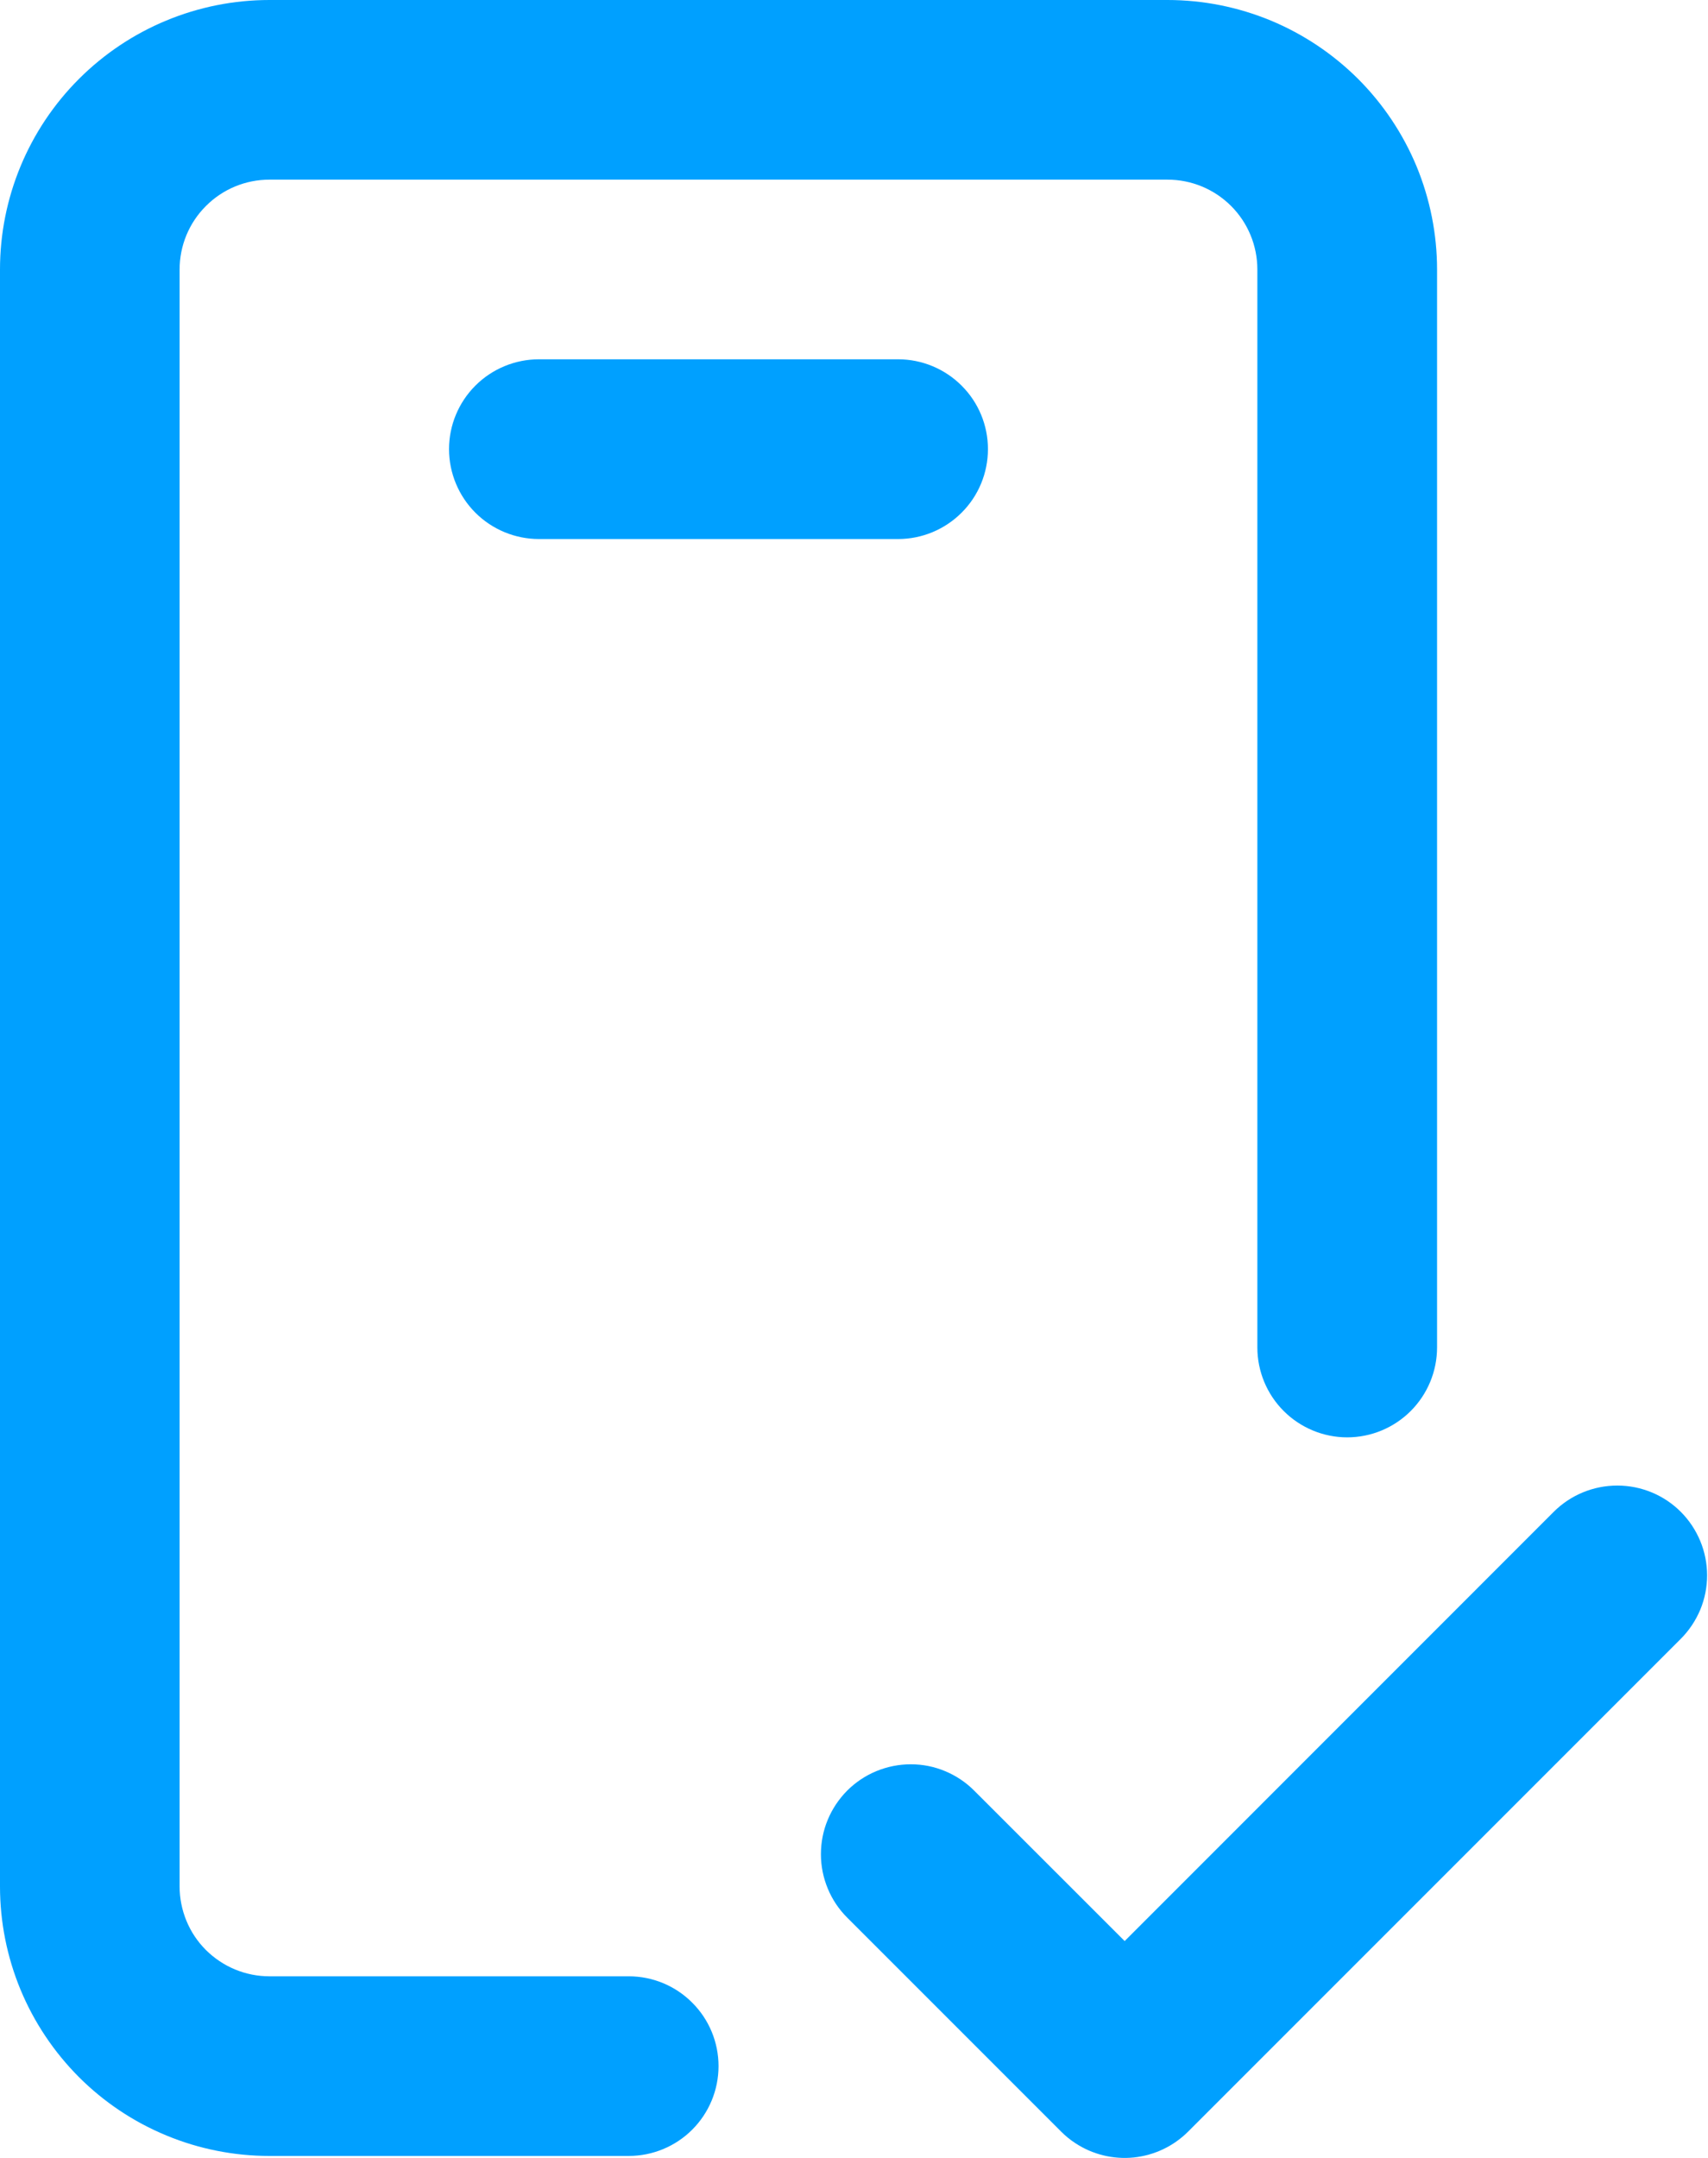
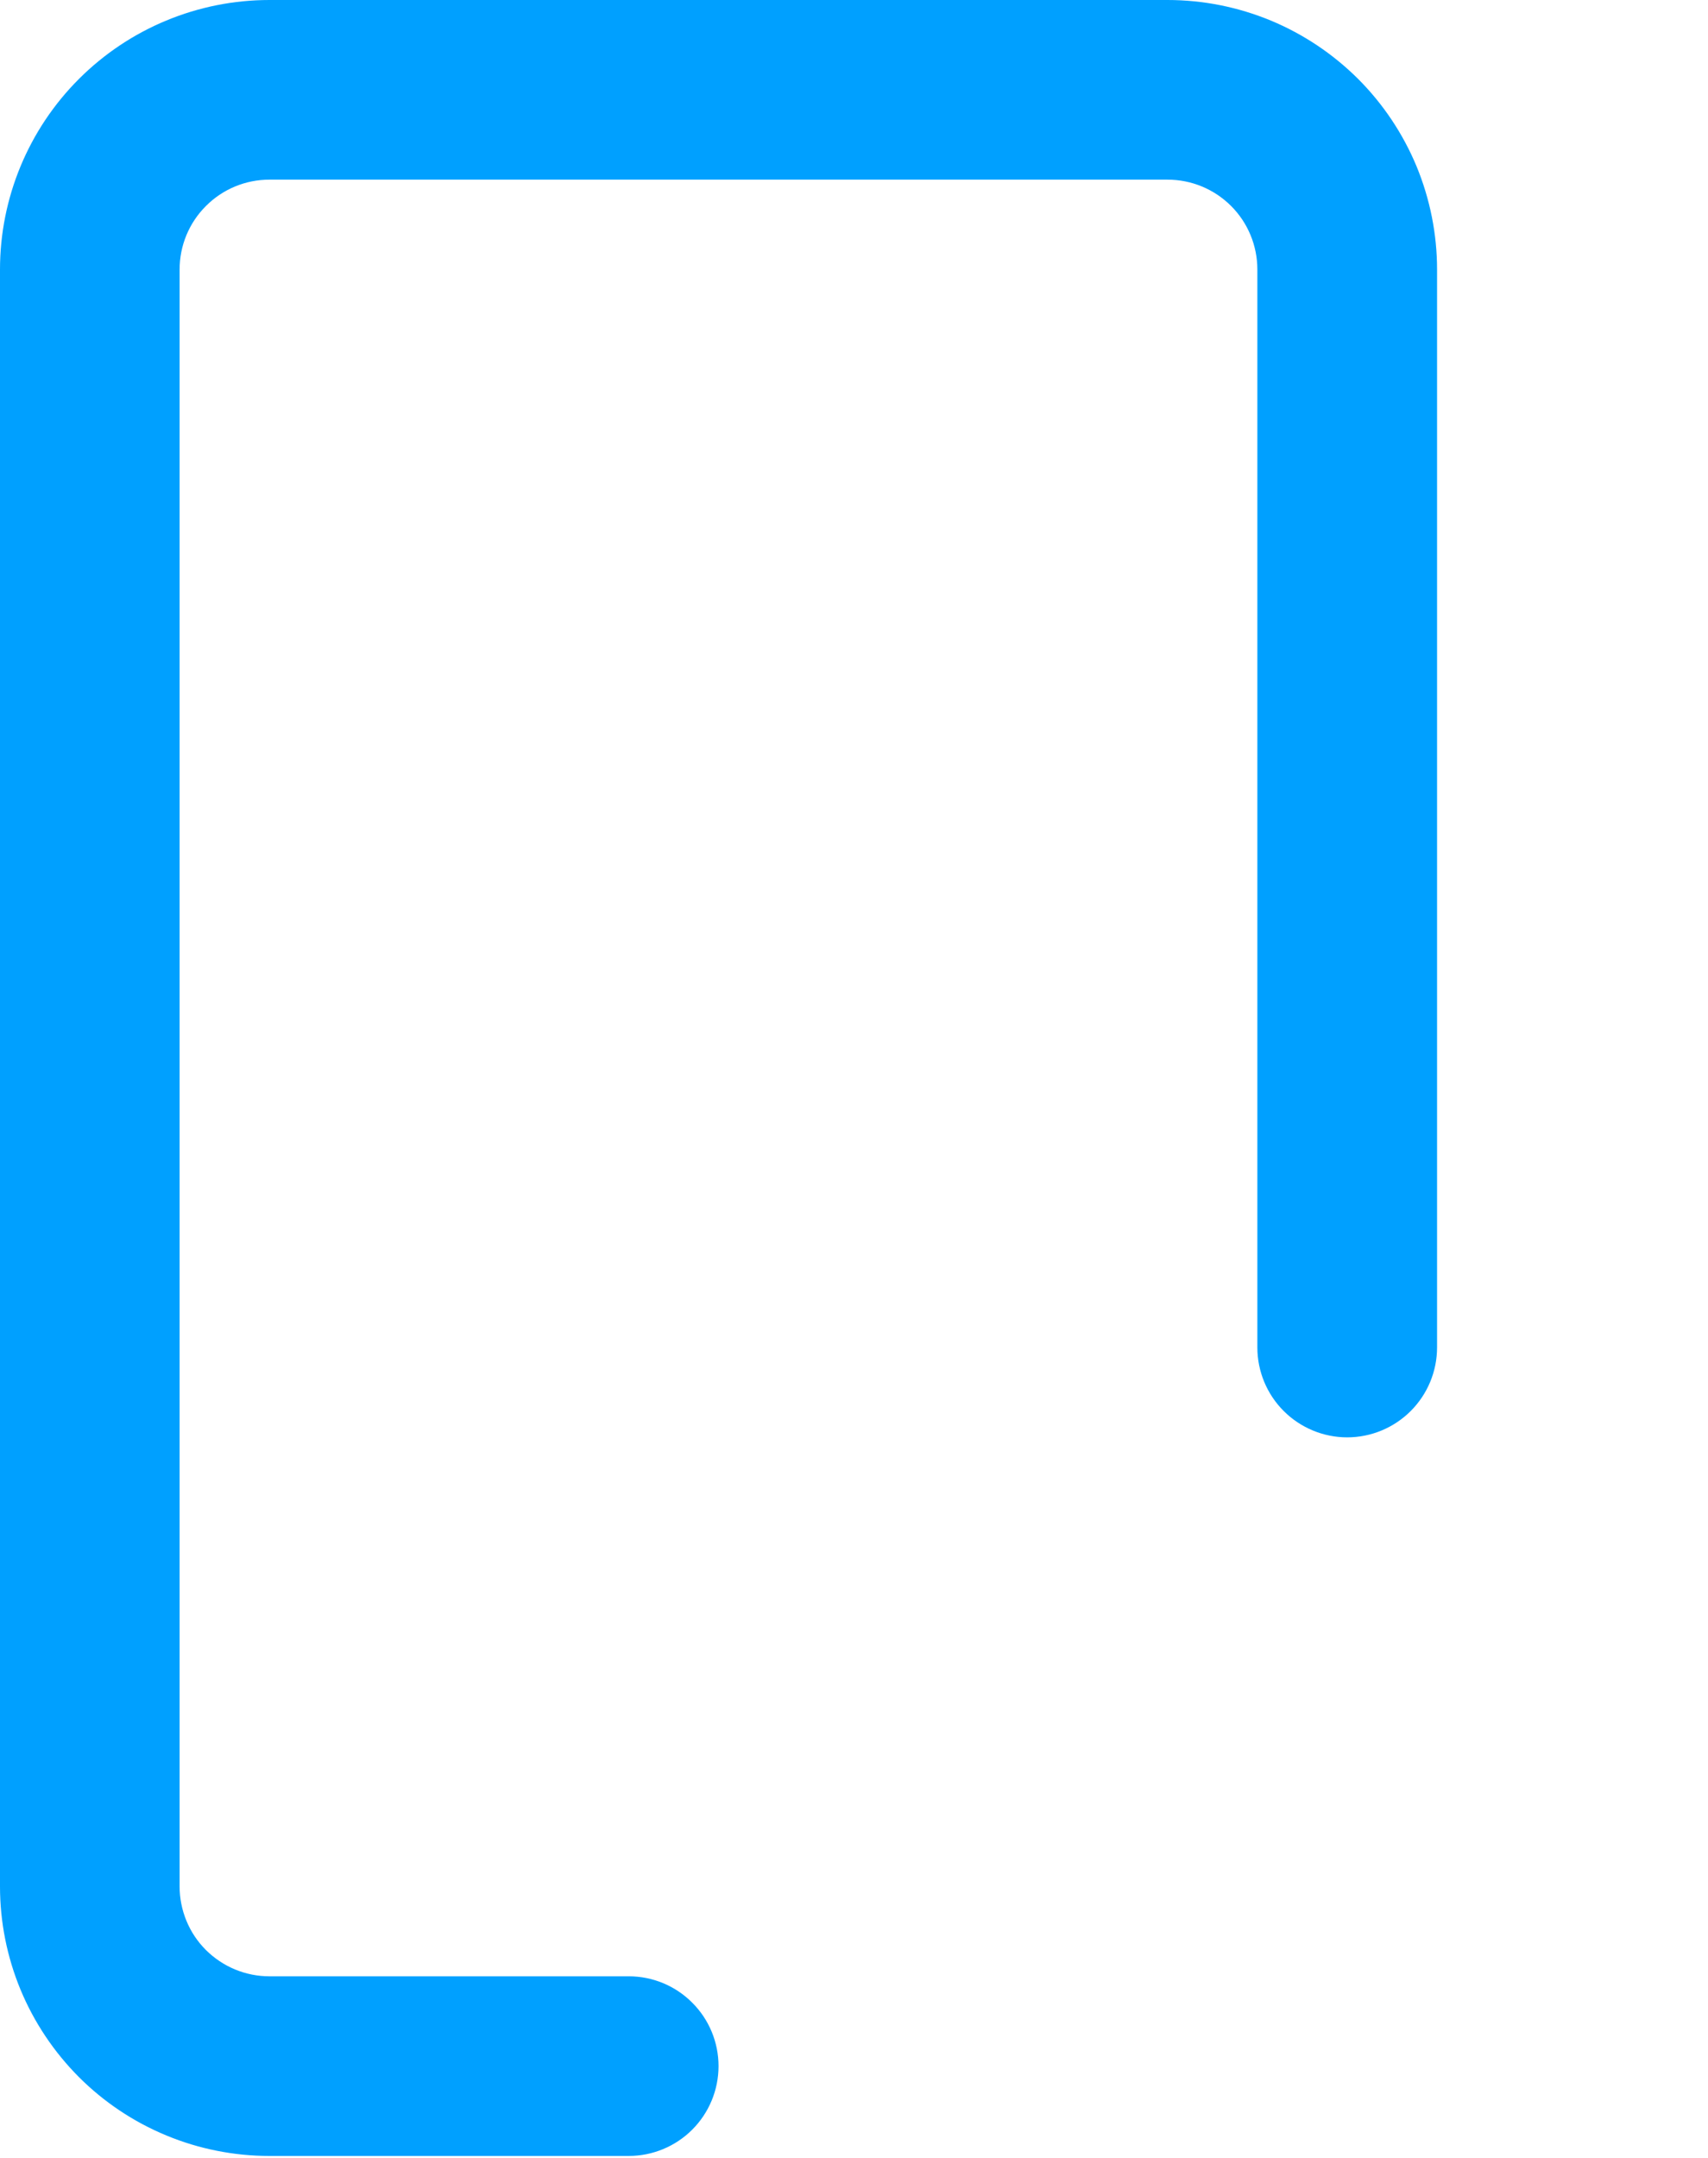
<svg xmlns="http://www.w3.org/2000/svg" width="19" height="24" viewBox="0 0 19 24" fill="none">
  <path fill-rule="evenodd" clip-rule="evenodd" d="M0 2.997C0 2.202 0.316 1.44 0.878 0.878C1.44 0.316 2.202 1.1599e-10 2.997 1.15989e-10L12.988 1.15988e-10C13.382 -3.46253e-06 13.772 0.078 14.135 0.228C14.499 0.379 14.829 0.6 15.108 0.878C15.386 1.156 15.607 1.487 15.758 1.85C15.908 2.214 15.986 2.604 15.986 2.997V14.986C15.986 15.252 15.88 15.506 15.693 15.693C15.506 15.88 15.252 15.986 14.986 15.986C14.722 15.986 14.467 15.88 14.28 15.693C14.093 15.506 13.987 15.252 13.987 14.986V2.997C13.987 2.732 13.882 2.478 13.695 2.291C13.507 2.103 13.253 1.998 12.988 1.998H2.997C2.732 1.998 2.478 2.103 2.291 2.291C2.103 2.478 1.998 2.732 1.998 2.997V20.981C1.998 21.112 2.024 21.242 2.074 21.363C2.124 21.485 2.198 21.595 2.291 21.688C2.384 21.78 2.494 21.854 2.615 21.904C2.736 21.954 2.866 21.98 2.997 21.98H6.994C7.259 21.98 7.513 22.085 7.7 22.273C7.888 22.46 7.993 22.714 7.993 22.979C7.993 23.244 7.888 23.498 7.7 23.686C7.513 23.873 7.259 23.978 6.994 23.978H2.997C2.604 23.978 2.214 23.901 1.85 23.75C1.487 23.6 1.156 23.379 0.878 23.101C0.6 22.822 0.379 22.492 0.228 22.128C0.078 21.765 -1.7313e-06 21.375 0 20.981L0 2.997Z" fill="#00A0FF" />
-   <path d="M4.995 4.995C4.995 4.73 5.101 4.476 5.288 4.289C5.475 4.102 5.73 3.996 5.995 3.996H9.991C10.256 3.996 10.51 4.102 10.697 4.289C10.885 4.476 10.99 4.73 10.99 4.995C10.99 5.26 10.885 5.515 10.697 5.702C10.51 5.889 10.256 5.995 9.991 5.995H5.995C5.73 5.995 5.475 5.889 5.288 5.702C5.101 5.515 4.995 5.26 4.995 4.995Z" fill="#00A0FF" />
-   <path fill-rule="evenodd" clip-rule="evenodd" d="M18.697 16.814C18.51 16.627 18.256 16.522 17.991 16.522C17.726 16.522 17.471 16.627 17.284 16.814L12.511 21.588L10.839 19.917C10.747 19.824 10.637 19.75 10.515 19.699C10.394 19.648 10.264 19.622 10.132 19.622C10.001 19.622 9.871 19.648 9.749 19.698C9.628 19.748 9.517 19.822 9.424 19.915C9.332 20.008 9.258 20.118 9.208 20.239C9.157 20.361 9.132 20.491 9.132 20.623C9.132 20.754 9.158 20.884 9.209 21.006C9.259 21.127 9.333 21.237 9.427 21.33L11.802 23.705L11.804 23.707C11.852 23.755 11.904 23.798 11.961 23.835C12.153 23.962 12.383 24.018 12.612 23.995C12.841 23.971 13.054 23.87 13.217 23.707L13.22 23.704L18.697 18.227C18.79 18.134 18.863 18.024 18.914 17.903C18.964 17.782 18.99 17.652 18.99 17.521C18.99 17.39 18.964 17.26 18.914 17.139C18.863 17.017 18.79 16.907 18.697 16.814Z" fill="#00A0FF" />
</svg>